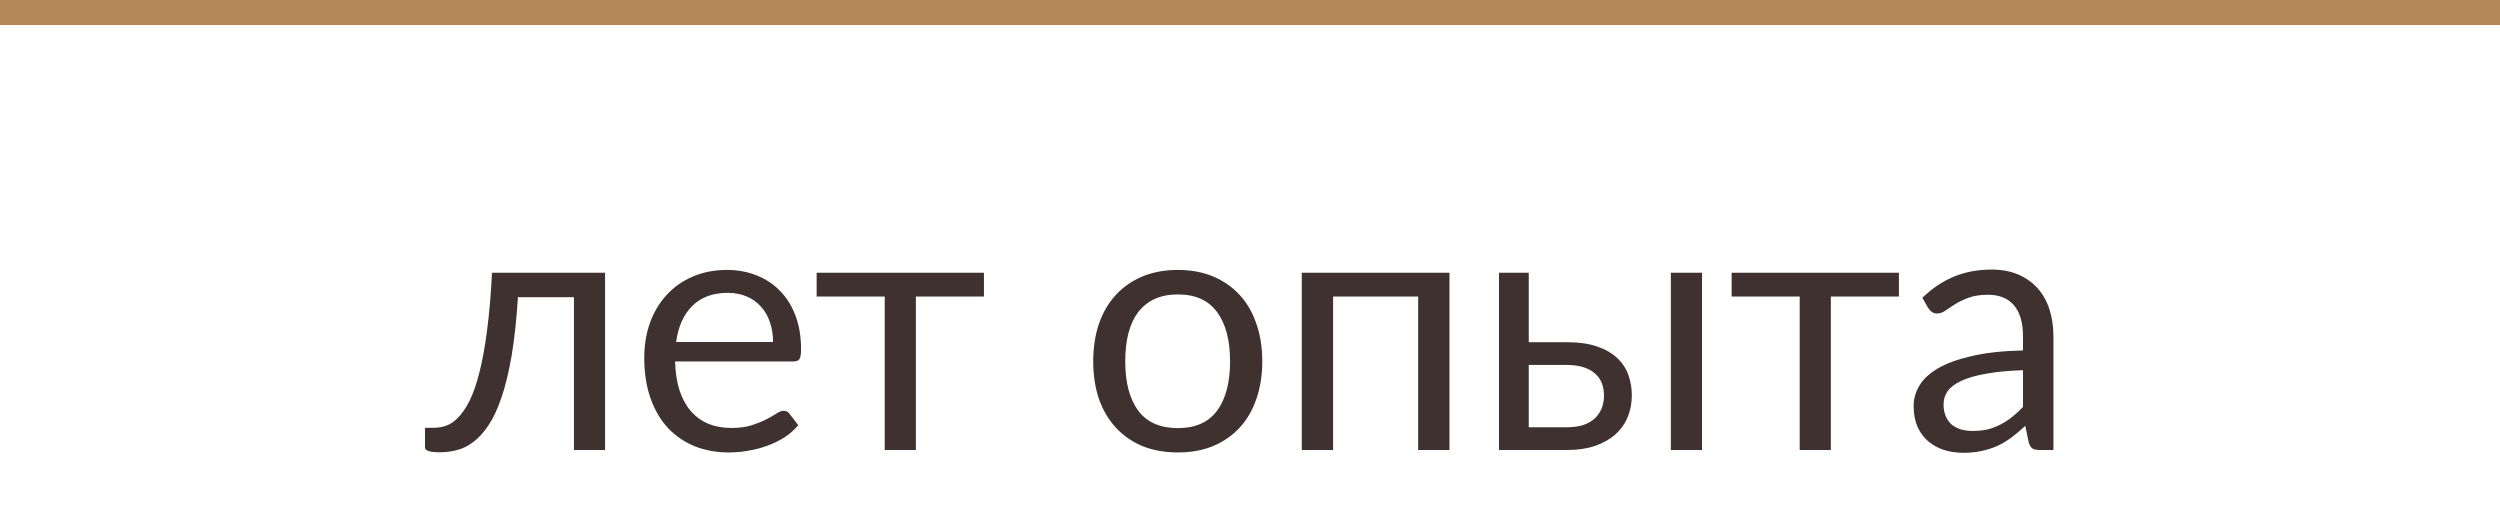
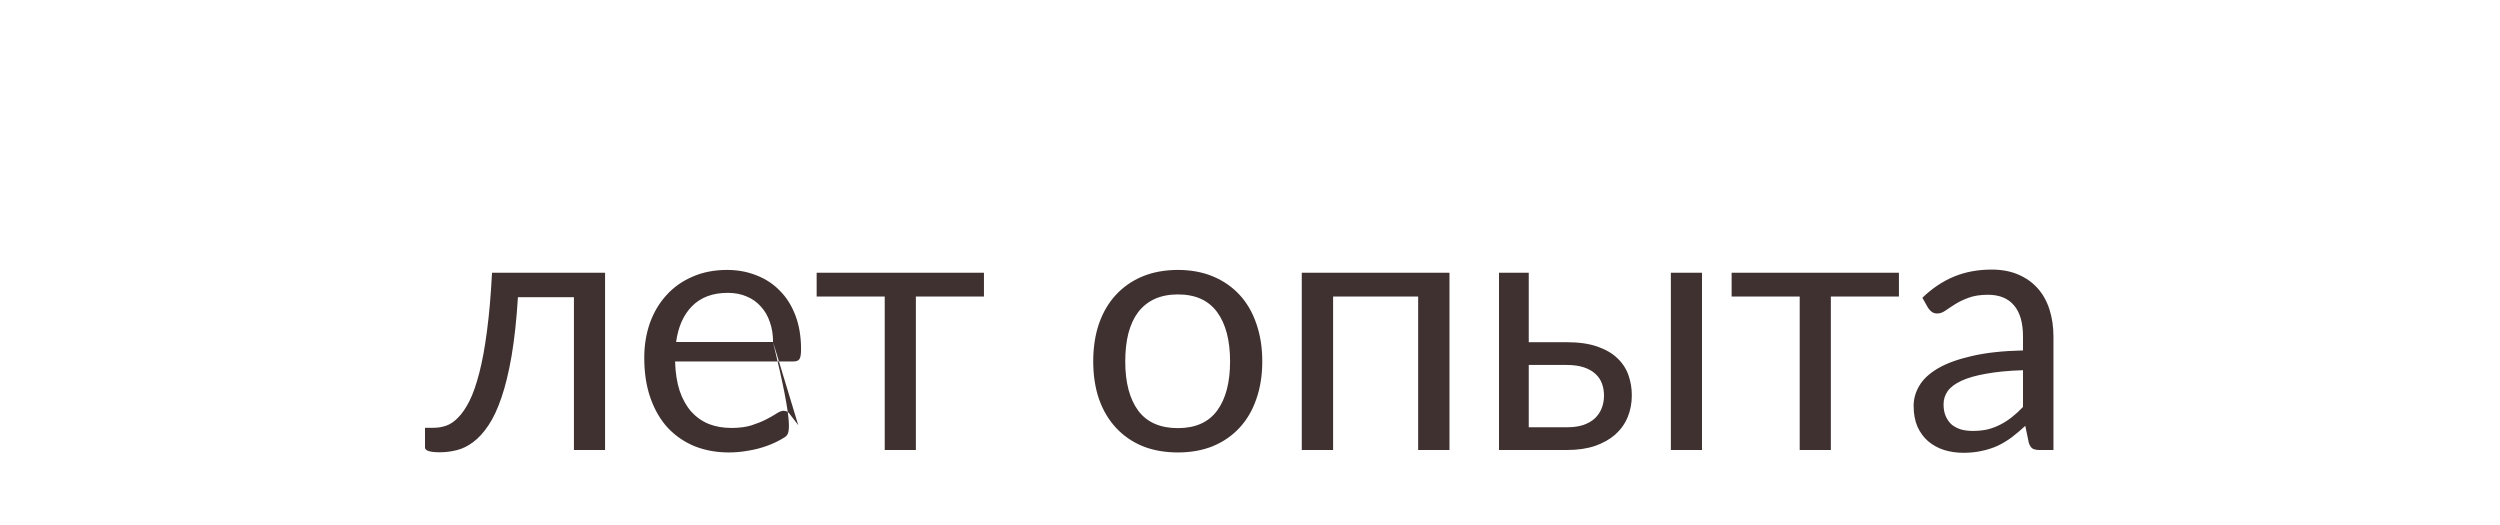
<svg xmlns="http://www.w3.org/2000/svg" width="100" height="21" viewBox="0 0 100 21" fill="none">
-   <path d="M24.203 18H22.957V11.889H20.717C20.661 12.79 20.577 13.569 20.465 14.227C20.353 14.88 20.218 15.438 20.059 15.9C19.905 16.357 19.73 16.731 19.534 17.02C19.343 17.305 19.14 17.526 18.925 17.685C18.715 17.844 18.496 17.951 18.267 18.007C18.043 18.063 17.819 18.091 17.595 18.091C17.198 18.091 17 18.028 17 17.902V17.111H17.364C17.523 17.111 17.684 17.083 17.847 17.027C18.01 16.971 18.169 16.864 18.323 16.705C18.482 16.546 18.633 16.325 18.778 16.04C18.923 15.751 19.053 15.377 19.17 14.92C19.291 14.458 19.394 13.9 19.478 13.247C19.567 12.589 19.634 11.81 19.681 10.909H24.203V18ZM30.922 13.681C30.922 13.392 30.881 13.128 30.797 12.89C30.717 12.647 30.598 12.44 30.439 12.267C30.285 12.09 30.096 11.954 29.872 11.861C29.648 11.763 29.394 11.714 29.11 11.714C28.512 11.714 28.038 11.889 27.689 12.239C27.343 12.584 27.128 13.065 27.044 13.681H30.922ZM31.93 17.006C31.776 17.193 31.592 17.356 31.378 17.496C31.163 17.631 30.932 17.743 30.684 17.832C30.442 17.921 30.19 17.986 29.928 18.028C29.667 18.075 29.408 18.098 29.151 18.098C28.662 18.098 28.209 18.016 27.794 17.853C27.383 17.685 27.026 17.442 26.723 17.125C26.424 16.803 26.191 16.406 26.023 15.935C25.855 15.464 25.77 14.922 25.77 14.311C25.77 13.816 25.845 13.354 25.994 12.925C26.148 12.496 26.368 12.125 26.652 11.812C26.937 11.495 27.285 11.247 27.695 11.07C28.106 10.888 28.568 10.797 29.081 10.797C29.506 10.797 29.898 10.869 30.258 11.014C30.622 11.154 30.934 11.359 31.195 11.63C31.462 11.896 31.669 12.227 31.819 12.624C31.968 13.016 32.042 13.464 32.042 13.968C32.042 14.164 32.022 14.295 31.98 14.36C31.938 14.425 31.858 14.458 31.741 14.458H27.003C27.017 14.906 27.077 15.296 27.184 15.627C27.297 15.958 27.451 16.236 27.646 16.46C27.843 16.679 28.076 16.845 28.346 16.957C28.617 17.064 28.921 17.118 29.256 17.118C29.569 17.118 29.837 17.083 30.061 17.013C30.29 16.938 30.486 16.859 30.649 16.775C30.813 16.691 30.948 16.614 31.055 16.544C31.168 16.469 31.263 16.432 31.343 16.432C31.445 16.432 31.524 16.472 31.581 16.551L31.93 17.006ZM39.358 11.861H36.635V18H35.389V11.861H32.666V10.909H39.358V11.861ZM47.117 10.797C47.635 10.797 48.101 10.883 48.517 11.056C48.932 11.229 49.287 11.474 49.581 11.791C49.875 12.108 50.099 12.493 50.253 12.946C50.411 13.394 50.491 13.896 50.491 14.451C50.491 15.011 50.411 15.515 50.253 15.963C50.099 16.411 49.875 16.794 49.581 17.111C49.287 17.428 48.932 17.673 48.517 17.846C48.101 18.014 47.635 18.098 47.117 18.098C46.594 18.098 46.123 18.014 45.703 17.846C45.287 17.673 44.933 17.428 44.639 17.111C44.345 16.794 44.118 16.411 43.96 15.963C43.806 15.515 43.729 15.011 43.729 14.451C43.729 13.896 43.806 13.394 43.96 12.946C44.118 12.493 44.345 12.108 44.639 11.791C44.933 11.474 45.287 11.229 45.703 11.056C46.123 10.883 46.594 10.797 47.117 10.797ZM47.117 17.125C47.817 17.125 48.339 16.892 48.685 16.425C49.03 15.954 49.203 15.298 49.203 14.458C49.203 13.613 49.03 12.955 48.685 12.484C48.339 12.013 47.817 11.777 47.117 11.777C46.762 11.777 46.452 11.838 46.186 11.959C45.924 12.08 45.705 12.255 45.528 12.484C45.355 12.713 45.224 12.995 45.136 13.331C45.052 13.662 45.01 14.038 45.01 14.458C45.01 15.298 45.182 15.954 45.528 16.425C45.878 16.892 46.407 17.125 47.117 17.125ZM57.979 18H56.726V11.861H53.324V18H52.071V10.909H57.979V18ZM62.683 17.09C62.935 17.09 63.152 17.06 63.334 16.999C63.52 16.934 63.674 16.845 63.796 16.733C63.917 16.616 64.008 16.481 64.069 16.327C64.129 16.173 64.16 16.005 64.16 15.823C64.16 15.655 64.134 15.499 64.083 15.354C64.031 15.205 63.945 15.074 63.824 14.962C63.707 14.85 63.553 14.761 63.362 14.696C63.17 14.631 62.937 14.598 62.662 14.598H61.15V17.09H62.683ZM62.662 13.688C63.152 13.688 63.562 13.746 63.894 13.863C64.23 13.98 64.498 14.136 64.699 14.332C64.904 14.528 65.051 14.754 65.14 15.011C65.228 15.268 65.273 15.534 65.273 15.809C65.273 16.126 65.217 16.42 65.105 16.691C64.993 16.957 64.827 17.188 64.608 17.384C64.388 17.575 64.118 17.727 63.796 17.839C63.474 17.946 63.103 18 62.683 18H59.96V10.909H61.15V13.688H62.662ZM68.08 10.909V18H66.834V10.909H68.08ZM75.957 11.861H73.234V18H71.988V11.861H69.265V10.909H75.957V11.861ZM80.92 14.808C80.346 14.827 79.856 14.873 79.45 14.948C79.049 15.018 78.719 15.111 78.463 15.228C78.211 15.345 78.026 15.482 77.91 15.641C77.798 15.8 77.742 15.977 77.742 16.173C77.742 16.36 77.772 16.521 77.833 16.656C77.894 16.791 77.975 16.903 78.078 16.992C78.185 17.076 78.309 17.139 78.449 17.181C78.594 17.218 78.748 17.237 78.911 17.237C79.13 17.237 79.331 17.216 79.513 17.174C79.695 17.127 79.865 17.062 80.024 16.978C80.187 16.894 80.341 16.794 80.486 16.677C80.635 16.56 80.78 16.427 80.92 16.278V14.808ZM76.895 11.91C77.287 11.532 77.709 11.25 78.162 11.063C78.615 10.876 79.116 10.783 79.667 10.783C80.064 10.783 80.416 10.848 80.724 10.979C81.032 11.11 81.291 11.292 81.501 11.525C81.711 11.758 81.87 12.041 81.977 12.372C82.084 12.703 82.138 13.067 82.138 13.464V18H81.585C81.463 18 81.37 17.981 81.305 17.944C81.24 17.902 81.188 17.823 81.151 17.706L81.011 17.034C80.824 17.207 80.642 17.361 80.465 17.496C80.287 17.627 80.101 17.739 79.905 17.832C79.709 17.921 79.499 17.988 79.275 18.035C79.055 18.086 78.811 18.112 78.54 18.112C78.264 18.112 78.005 18.075 77.763 18C77.52 17.921 77.308 17.804 77.126 17.65C76.948 17.496 76.806 17.302 76.699 17.069C76.596 16.831 76.545 16.551 76.545 16.229C76.545 15.949 76.622 15.681 76.776 15.424C76.93 15.163 77.18 14.932 77.525 14.731C77.87 14.53 78.32 14.367 78.876 14.241C79.431 14.11 80.112 14.036 80.92 14.017V13.464C80.92 12.913 80.801 12.498 80.563 12.218C80.325 11.933 79.977 11.791 79.52 11.791C79.212 11.791 78.953 11.831 78.743 11.91C78.537 11.985 78.358 12.071 78.204 12.169C78.055 12.262 77.924 12.349 77.812 12.428C77.704 12.503 77.597 12.54 77.49 12.54C77.406 12.54 77.334 12.519 77.273 12.477C77.212 12.43 77.161 12.374 77.119 12.309L76.895 11.91Z" fill="#403131" />
-   <rect width="100" height="1" transform="matrix(1 0 0 -1 0 1)" fill="#B68857" />
+   <path d="M24.203 18H22.957V11.889H20.717C20.661 12.79 20.577 13.569 20.465 14.227C20.353 14.88 20.218 15.438 20.059 15.9C19.905 16.357 19.73 16.731 19.534 17.02C19.343 17.305 19.14 17.526 18.925 17.685C18.715 17.844 18.496 17.951 18.267 18.007C18.043 18.063 17.819 18.091 17.595 18.091C17.198 18.091 17 18.028 17 17.902V17.111H17.364C17.523 17.111 17.684 17.083 17.847 17.027C18.01 16.971 18.169 16.864 18.323 16.705C18.482 16.546 18.633 16.325 18.778 16.04C18.923 15.751 19.053 15.377 19.17 14.92C19.291 14.458 19.394 13.9 19.478 13.247C19.567 12.589 19.634 11.81 19.681 10.909H24.203V18ZM30.922 13.681C30.922 13.392 30.881 13.128 30.797 12.89C30.717 12.647 30.598 12.44 30.439 12.267C30.285 12.09 30.096 11.954 29.872 11.861C29.648 11.763 29.394 11.714 29.11 11.714C28.512 11.714 28.038 11.889 27.689 12.239C27.343 12.584 27.128 13.065 27.044 13.681H30.922ZC31.776 17.193 31.592 17.356 31.378 17.496C31.163 17.631 30.932 17.743 30.684 17.832C30.442 17.921 30.19 17.986 29.928 18.028C29.667 18.075 29.408 18.098 29.151 18.098C28.662 18.098 28.209 18.016 27.794 17.853C27.383 17.685 27.026 17.442 26.723 17.125C26.424 16.803 26.191 16.406 26.023 15.935C25.855 15.464 25.77 14.922 25.77 14.311C25.77 13.816 25.845 13.354 25.994 12.925C26.148 12.496 26.368 12.125 26.652 11.812C26.937 11.495 27.285 11.247 27.695 11.07C28.106 10.888 28.568 10.797 29.081 10.797C29.506 10.797 29.898 10.869 30.258 11.014C30.622 11.154 30.934 11.359 31.195 11.63C31.462 11.896 31.669 12.227 31.819 12.624C31.968 13.016 32.042 13.464 32.042 13.968C32.042 14.164 32.022 14.295 31.98 14.36C31.938 14.425 31.858 14.458 31.741 14.458H27.003C27.017 14.906 27.077 15.296 27.184 15.627C27.297 15.958 27.451 16.236 27.646 16.46C27.843 16.679 28.076 16.845 28.346 16.957C28.617 17.064 28.921 17.118 29.256 17.118C29.569 17.118 29.837 17.083 30.061 17.013C30.29 16.938 30.486 16.859 30.649 16.775C30.813 16.691 30.948 16.614 31.055 16.544C31.168 16.469 31.263 16.432 31.343 16.432C31.445 16.432 31.524 16.472 31.581 16.551L31.93 17.006ZM39.358 11.861H36.635V18H35.389V11.861H32.666V10.909H39.358V11.861ZM47.117 10.797C47.635 10.797 48.101 10.883 48.517 11.056C48.932 11.229 49.287 11.474 49.581 11.791C49.875 12.108 50.099 12.493 50.253 12.946C50.411 13.394 50.491 13.896 50.491 14.451C50.491 15.011 50.411 15.515 50.253 15.963C50.099 16.411 49.875 16.794 49.581 17.111C49.287 17.428 48.932 17.673 48.517 17.846C48.101 18.014 47.635 18.098 47.117 18.098C46.594 18.098 46.123 18.014 45.703 17.846C45.287 17.673 44.933 17.428 44.639 17.111C44.345 16.794 44.118 16.411 43.96 15.963C43.806 15.515 43.729 15.011 43.729 14.451C43.729 13.896 43.806 13.394 43.96 12.946C44.118 12.493 44.345 12.108 44.639 11.791C44.933 11.474 45.287 11.229 45.703 11.056C46.123 10.883 46.594 10.797 47.117 10.797ZM47.117 17.125C47.817 17.125 48.339 16.892 48.685 16.425C49.03 15.954 49.203 15.298 49.203 14.458C49.203 13.613 49.03 12.955 48.685 12.484C48.339 12.013 47.817 11.777 47.117 11.777C46.762 11.777 46.452 11.838 46.186 11.959C45.924 12.08 45.705 12.255 45.528 12.484C45.355 12.713 45.224 12.995 45.136 13.331C45.052 13.662 45.01 14.038 45.01 14.458C45.01 15.298 45.182 15.954 45.528 16.425C45.878 16.892 46.407 17.125 47.117 17.125ZM57.979 18H56.726V11.861H53.324V18H52.071V10.909H57.979V18ZM62.683 17.09C62.935 17.09 63.152 17.06 63.334 16.999C63.52 16.934 63.674 16.845 63.796 16.733C63.917 16.616 64.008 16.481 64.069 16.327C64.129 16.173 64.16 16.005 64.16 15.823C64.16 15.655 64.134 15.499 64.083 15.354C64.031 15.205 63.945 15.074 63.824 14.962C63.707 14.85 63.553 14.761 63.362 14.696C63.17 14.631 62.937 14.598 62.662 14.598H61.15V17.09H62.683ZM62.662 13.688C63.152 13.688 63.562 13.746 63.894 13.863C64.23 13.98 64.498 14.136 64.699 14.332C64.904 14.528 65.051 14.754 65.14 15.011C65.228 15.268 65.273 15.534 65.273 15.809C65.273 16.126 65.217 16.42 65.105 16.691C64.993 16.957 64.827 17.188 64.608 17.384C64.388 17.575 64.118 17.727 63.796 17.839C63.474 17.946 63.103 18 62.683 18H59.96V10.909H61.15V13.688H62.662ZM68.08 10.909V18H66.834V10.909H68.08ZM75.957 11.861H73.234V18H71.988V11.861H69.265V10.909H75.957V11.861ZM80.92 14.808C80.346 14.827 79.856 14.873 79.45 14.948C79.049 15.018 78.719 15.111 78.463 15.228C78.211 15.345 78.026 15.482 77.91 15.641C77.798 15.8 77.742 15.977 77.742 16.173C77.742 16.36 77.772 16.521 77.833 16.656C77.894 16.791 77.975 16.903 78.078 16.992C78.185 17.076 78.309 17.139 78.449 17.181C78.594 17.218 78.748 17.237 78.911 17.237C79.13 17.237 79.331 17.216 79.513 17.174C79.695 17.127 79.865 17.062 80.024 16.978C80.187 16.894 80.341 16.794 80.486 16.677C80.635 16.56 80.78 16.427 80.92 16.278V14.808ZM76.895 11.91C77.287 11.532 77.709 11.25 78.162 11.063C78.615 10.876 79.116 10.783 79.667 10.783C80.064 10.783 80.416 10.848 80.724 10.979C81.032 11.11 81.291 11.292 81.501 11.525C81.711 11.758 81.87 12.041 81.977 12.372C82.084 12.703 82.138 13.067 82.138 13.464V18H81.585C81.463 18 81.37 17.981 81.305 17.944C81.24 17.902 81.188 17.823 81.151 17.706L81.011 17.034C80.824 17.207 80.642 17.361 80.465 17.496C80.287 17.627 80.101 17.739 79.905 17.832C79.709 17.921 79.499 17.988 79.275 18.035C79.055 18.086 78.811 18.112 78.54 18.112C78.264 18.112 78.005 18.075 77.763 18C77.52 17.921 77.308 17.804 77.126 17.65C76.948 17.496 76.806 17.302 76.699 17.069C76.596 16.831 76.545 16.551 76.545 16.229C76.545 15.949 76.622 15.681 76.776 15.424C76.93 15.163 77.18 14.932 77.525 14.731C77.87 14.53 78.32 14.367 78.876 14.241C79.431 14.11 80.112 14.036 80.92 14.017V13.464C80.92 12.913 80.801 12.498 80.563 12.218C80.325 11.933 79.977 11.791 79.52 11.791C79.212 11.791 78.953 11.831 78.743 11.91C78.537 11.985 78.358 12.071 78.204 12.169C78.055 12.262 77.924 12.349 77.812 12.428C77.704 12.503 77.597 12.54 77.49 12.54C77.406 12.54 77.334 12.519 77.273 12.477C77.212 12.43 77.161 12.374 77.119 12.309L76.895 11.91Z" fill="#403131" />
</svg>